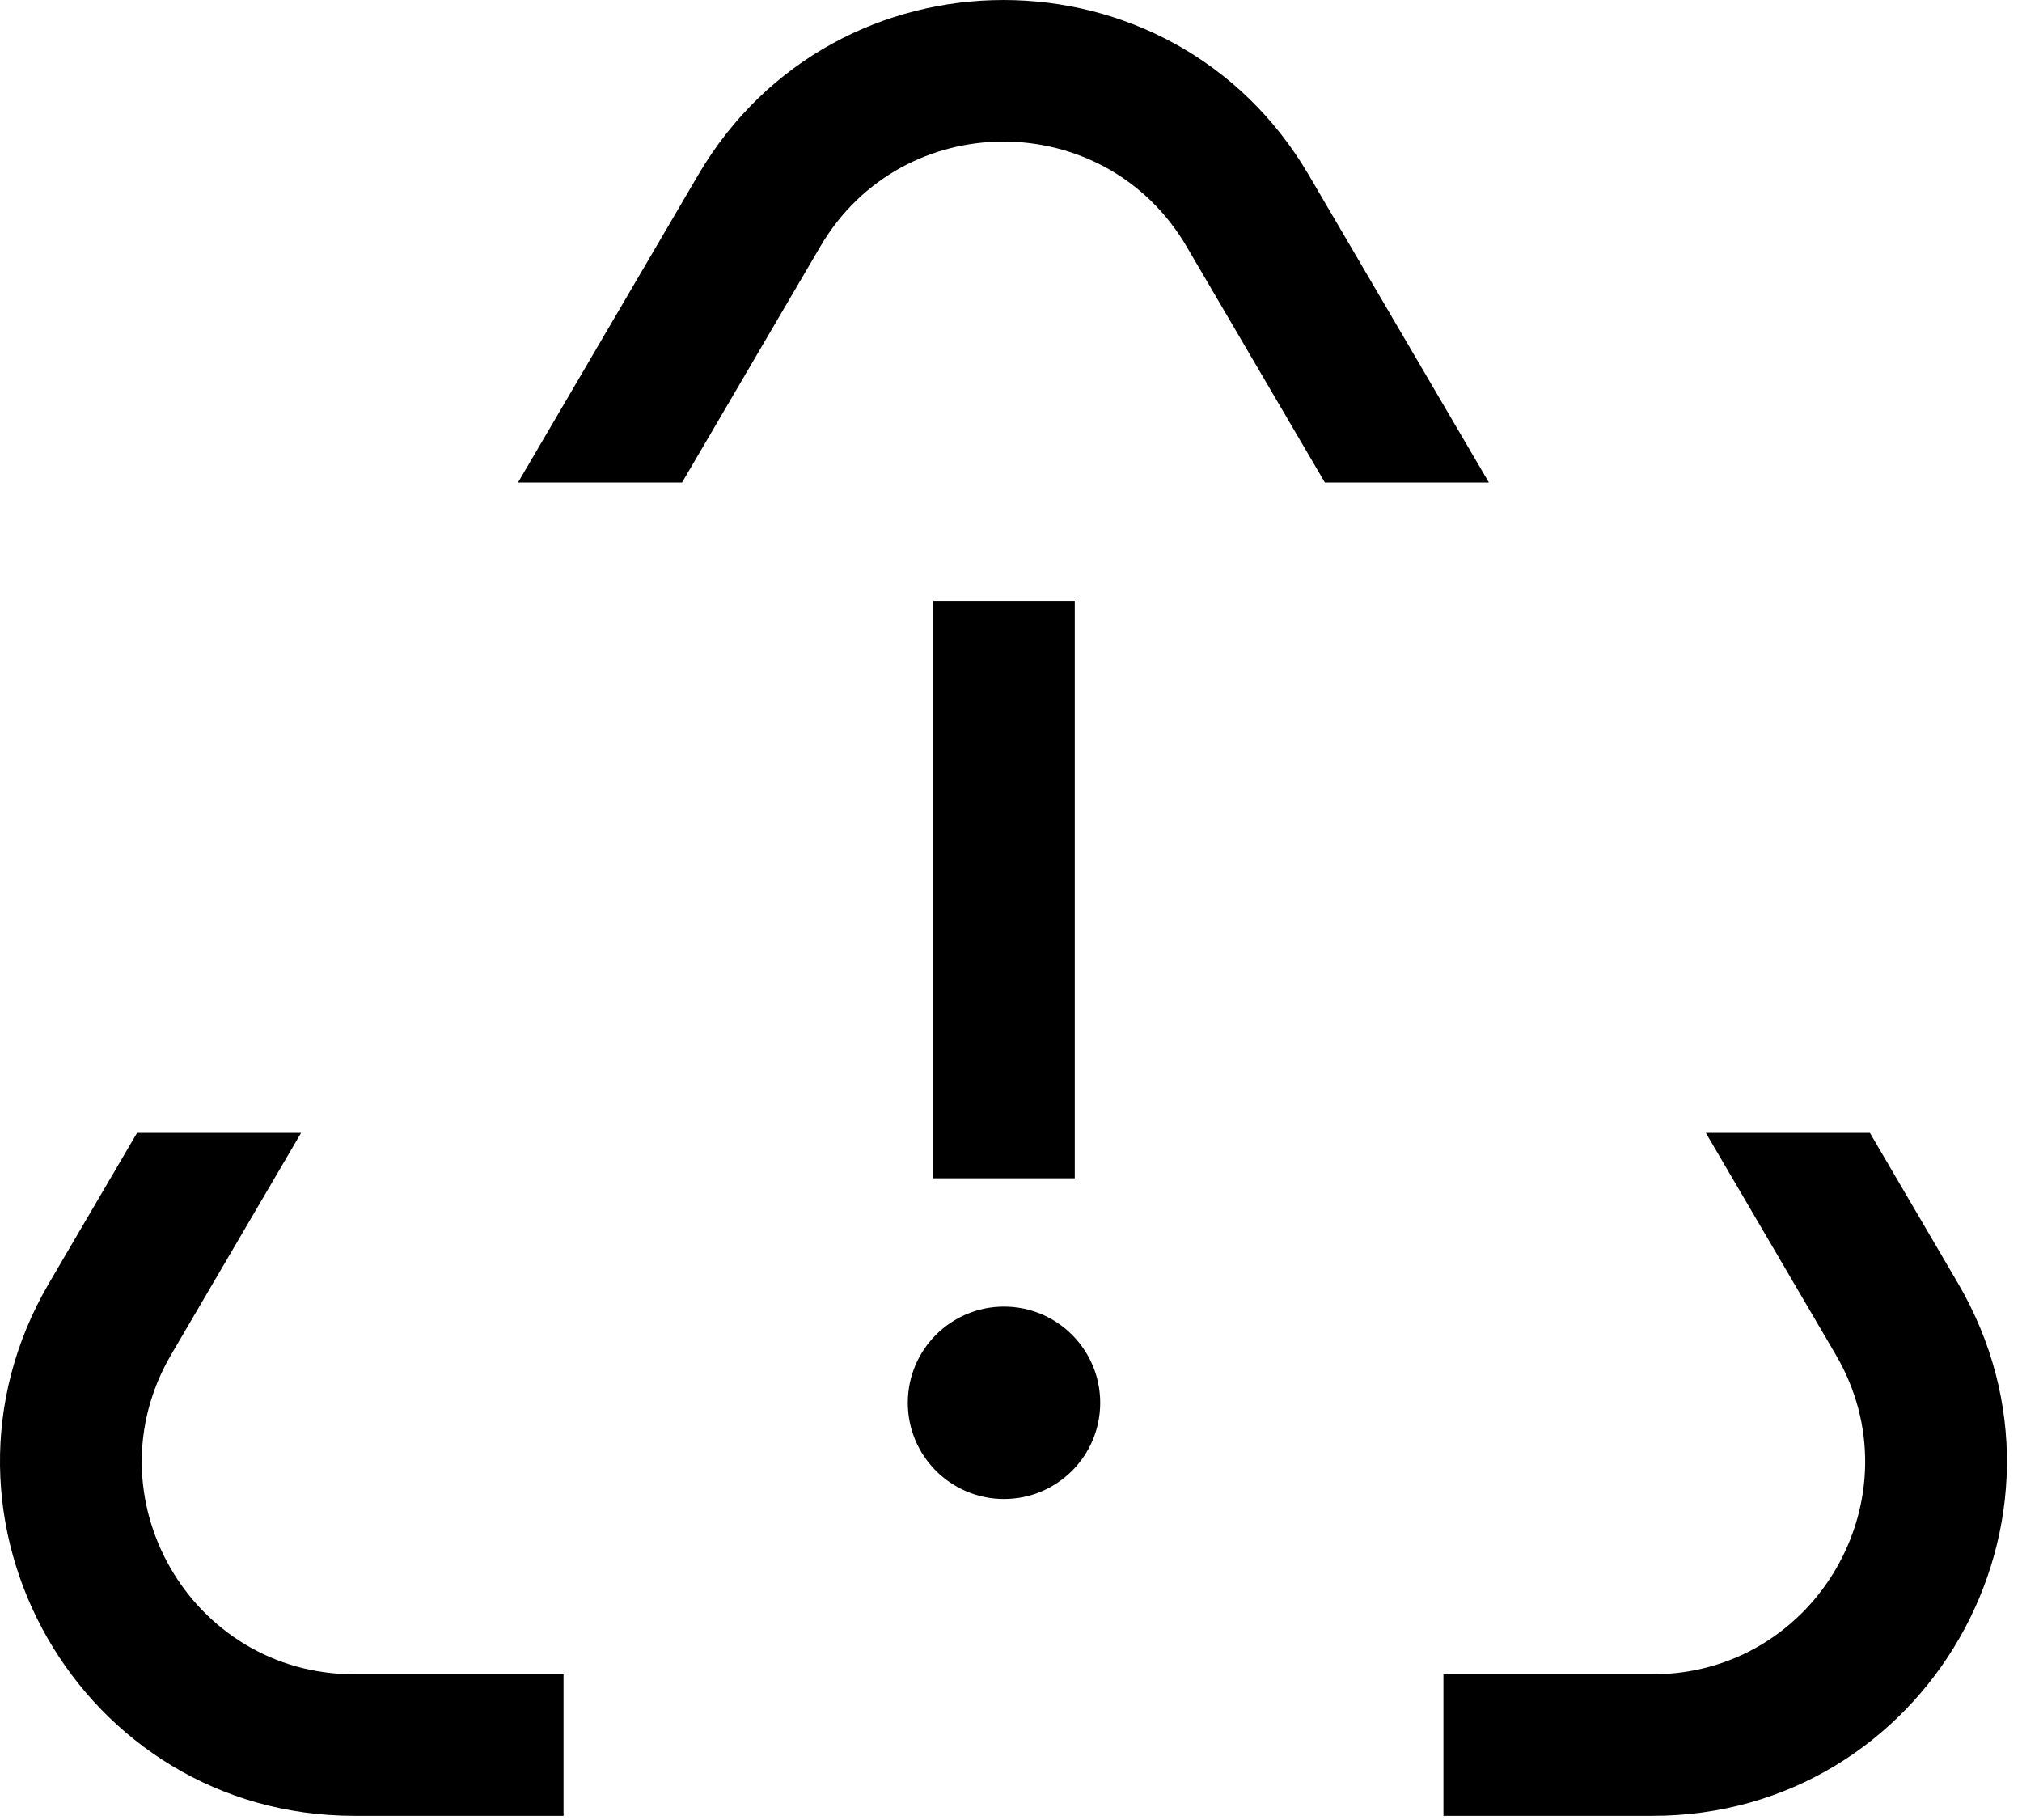
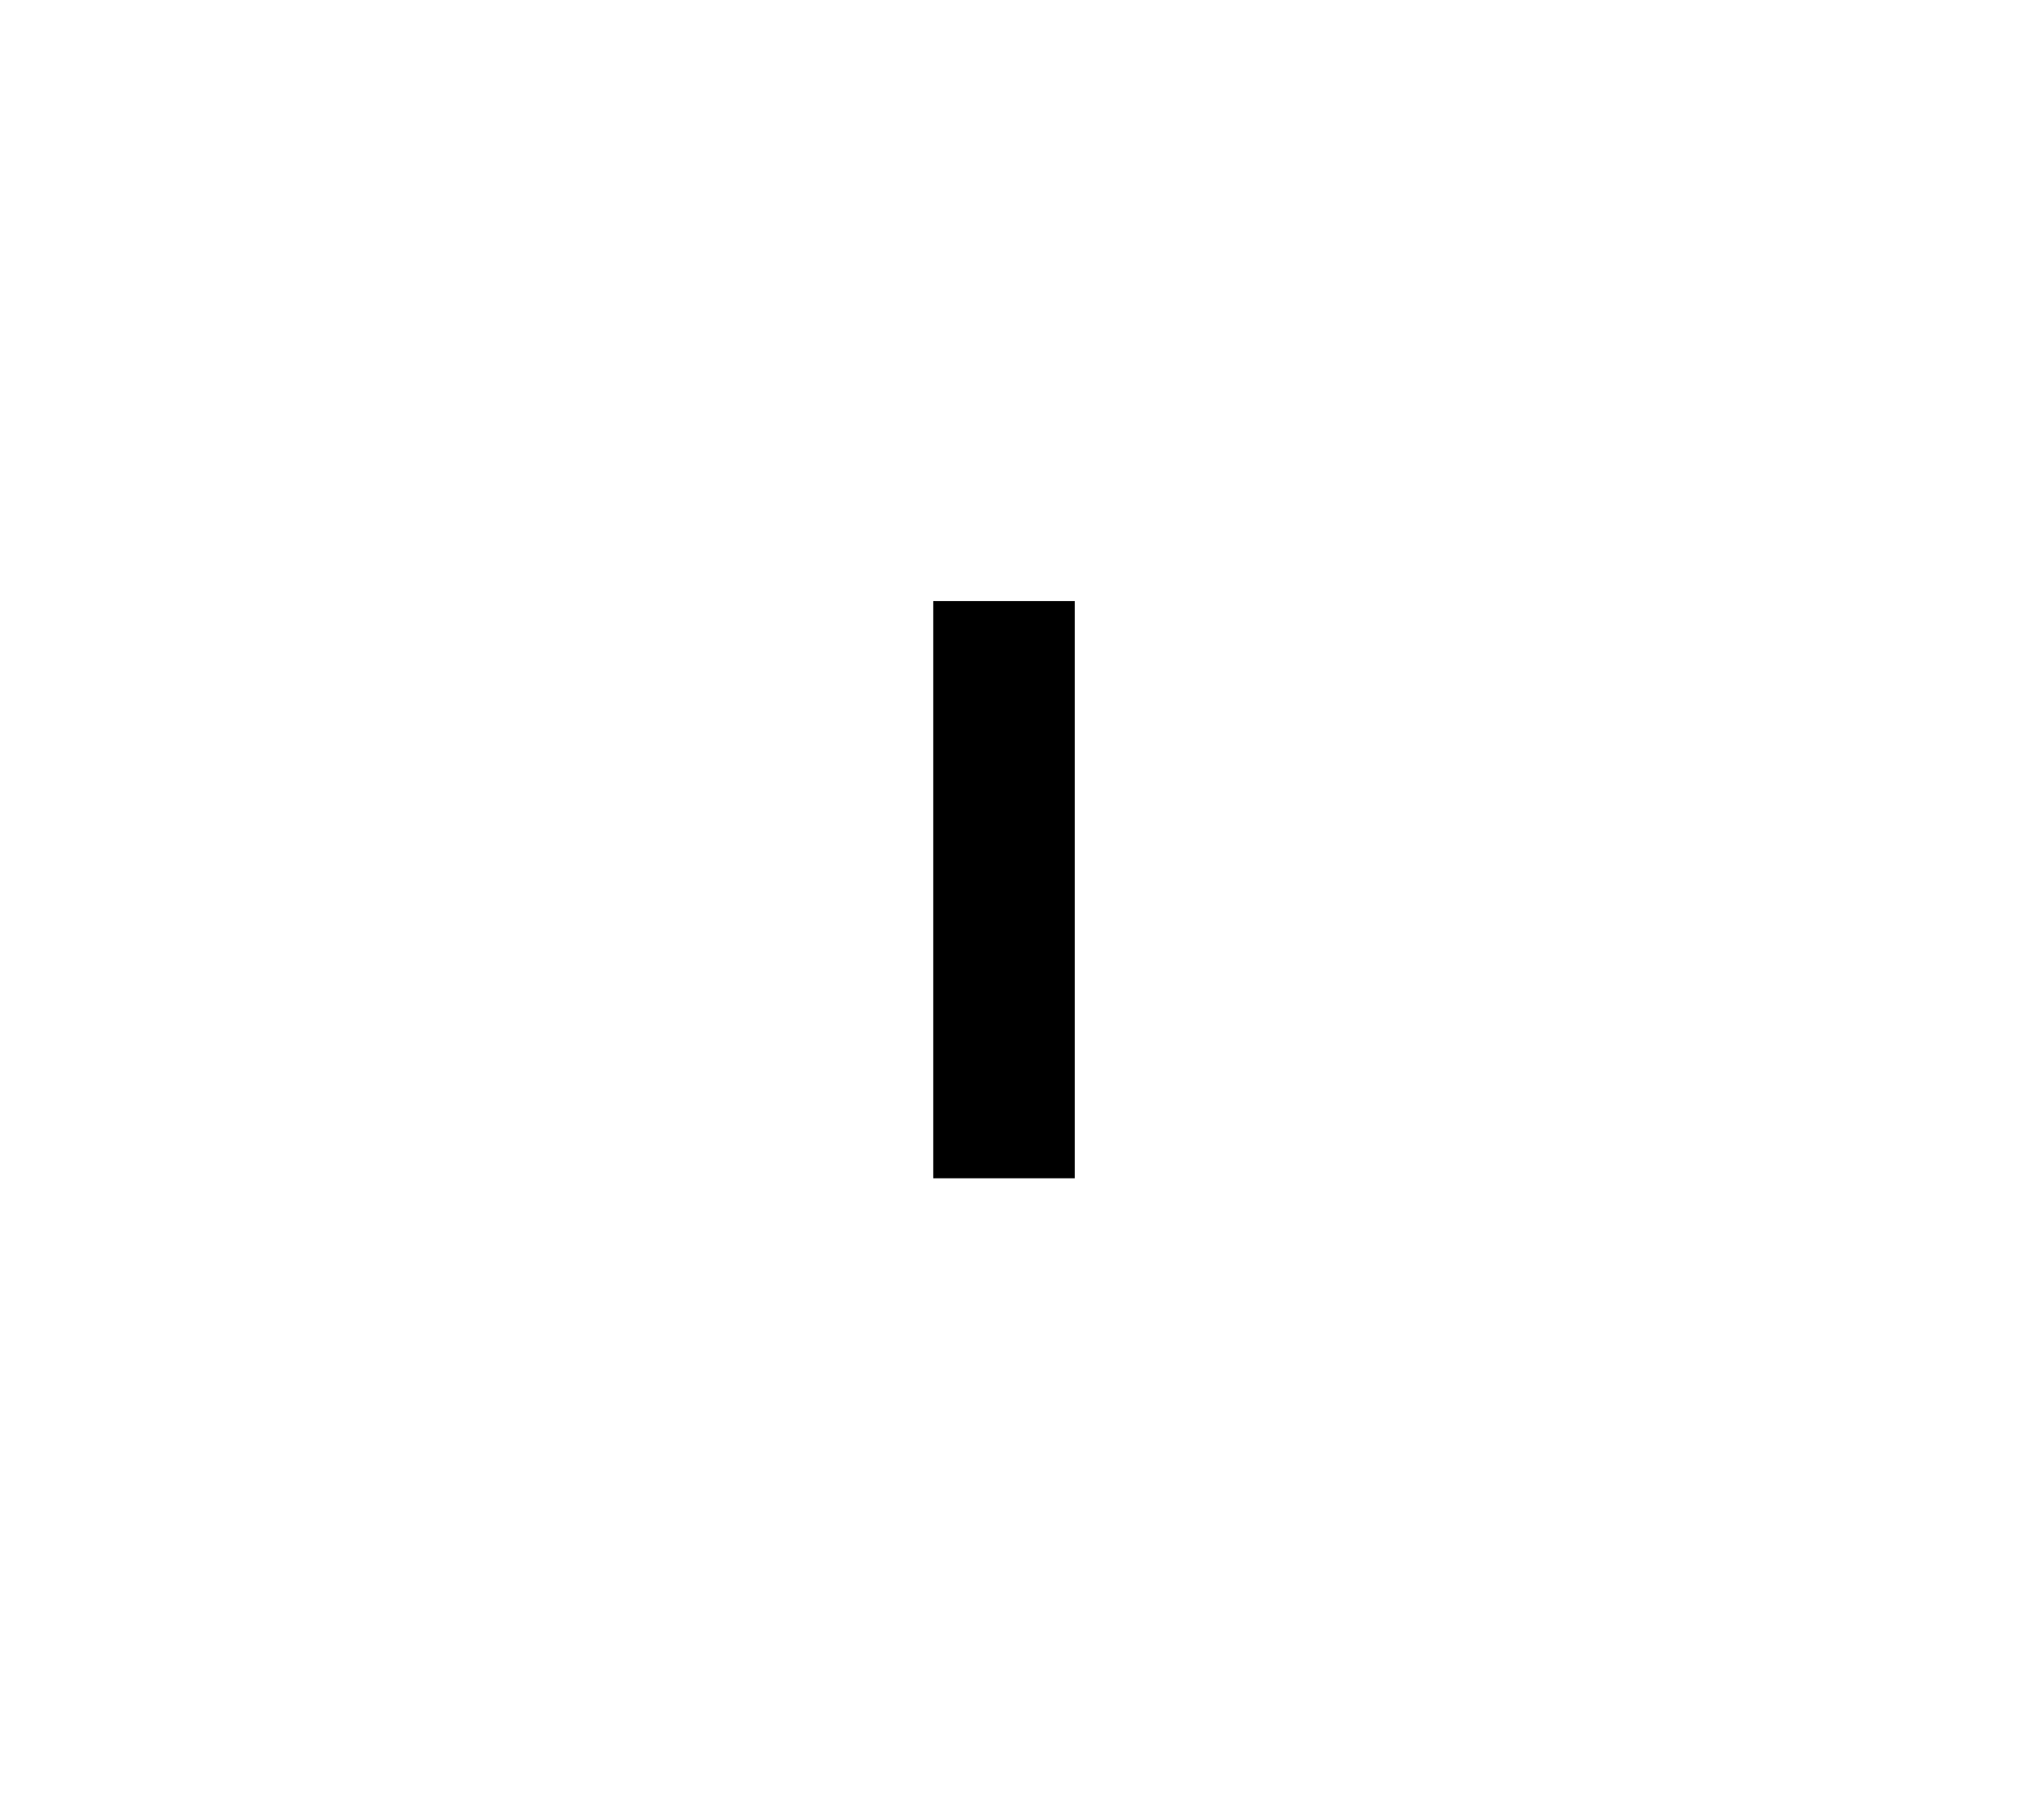
<svg xmlns="http://www.w3.org/2000/svg" width="50" height="45" viewBox="0 0 50 45" fill="none">
  <path d="M24.827 14.861L24.827 29.134" stroke="black" stroke-width="3.5" stroke-linejoin="round" />
-   <path d="M24.827 37.063C26.141 37.063 27.206 35.998 27.206 34.685C27.206 33.371 26.141 32.306 24.827 32.306C23.513 32.306 22.448 33.371 22.448 34.685C22.448 35.998 23.513 37.063 24.827 37.063Z" fill="black" />
-   <path fill-rule="evenodd" clip-rule="evenodd" d="M17.264 4.327C20.644 -1.442 28.983 -1.442 32.363 4.327L36.817 11.93L35.693 11.93L32.761 11.93L29.343 6.096C27.316 2.635 22.312 2.635 20.284 6.096L16.866 11.93L13.935 11.93L12.81 11.93L17.264 4.327ZM13.935 41.397H8.763C4.707 41.397 2.183 36.993 4.233 33.493L7.445 28.011H3.389L1.213 31.724C-2.204 37.557 2.003 44.897 8.763 44.897H13.935V41.397ZM35.693 44.897H40.864C47.624 44.897 51.831 37.557 48.414 31.724L46.239 28.011H42.182L45.394 33.493C47.444 36.993 44.92 41.397 40.864 41.397H35.693V44.897Z" fill="black" />
</svg>